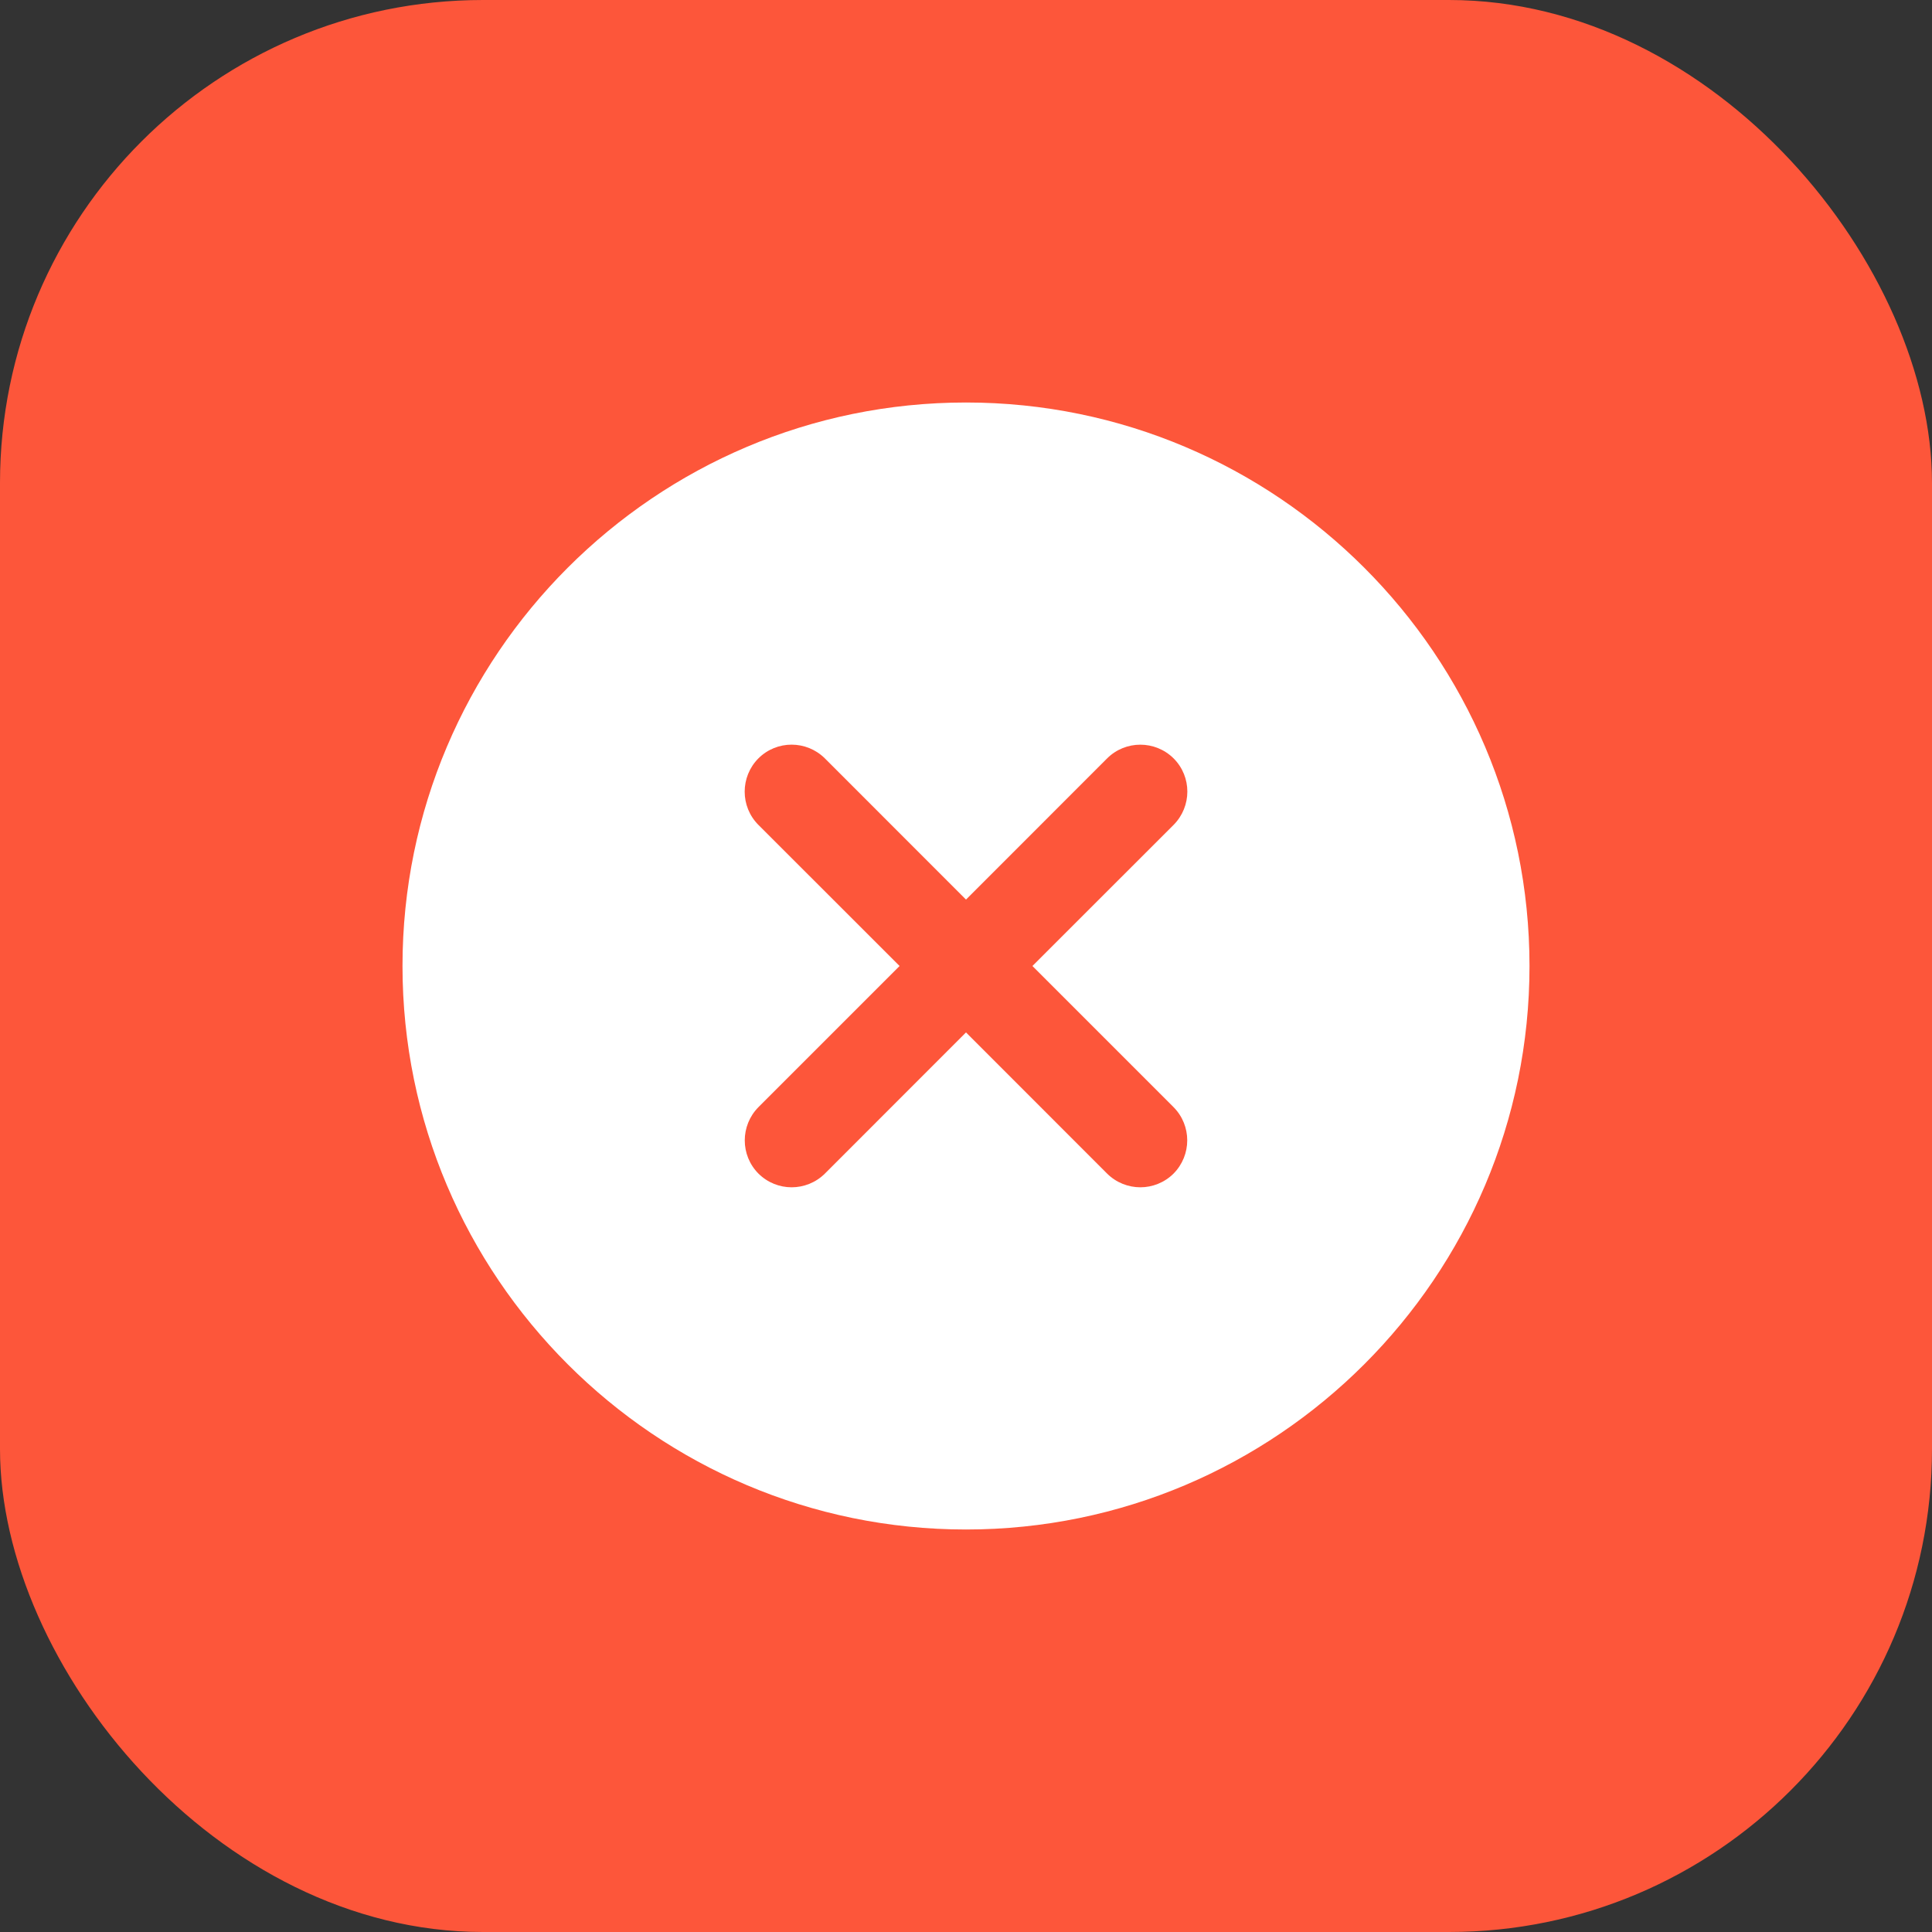
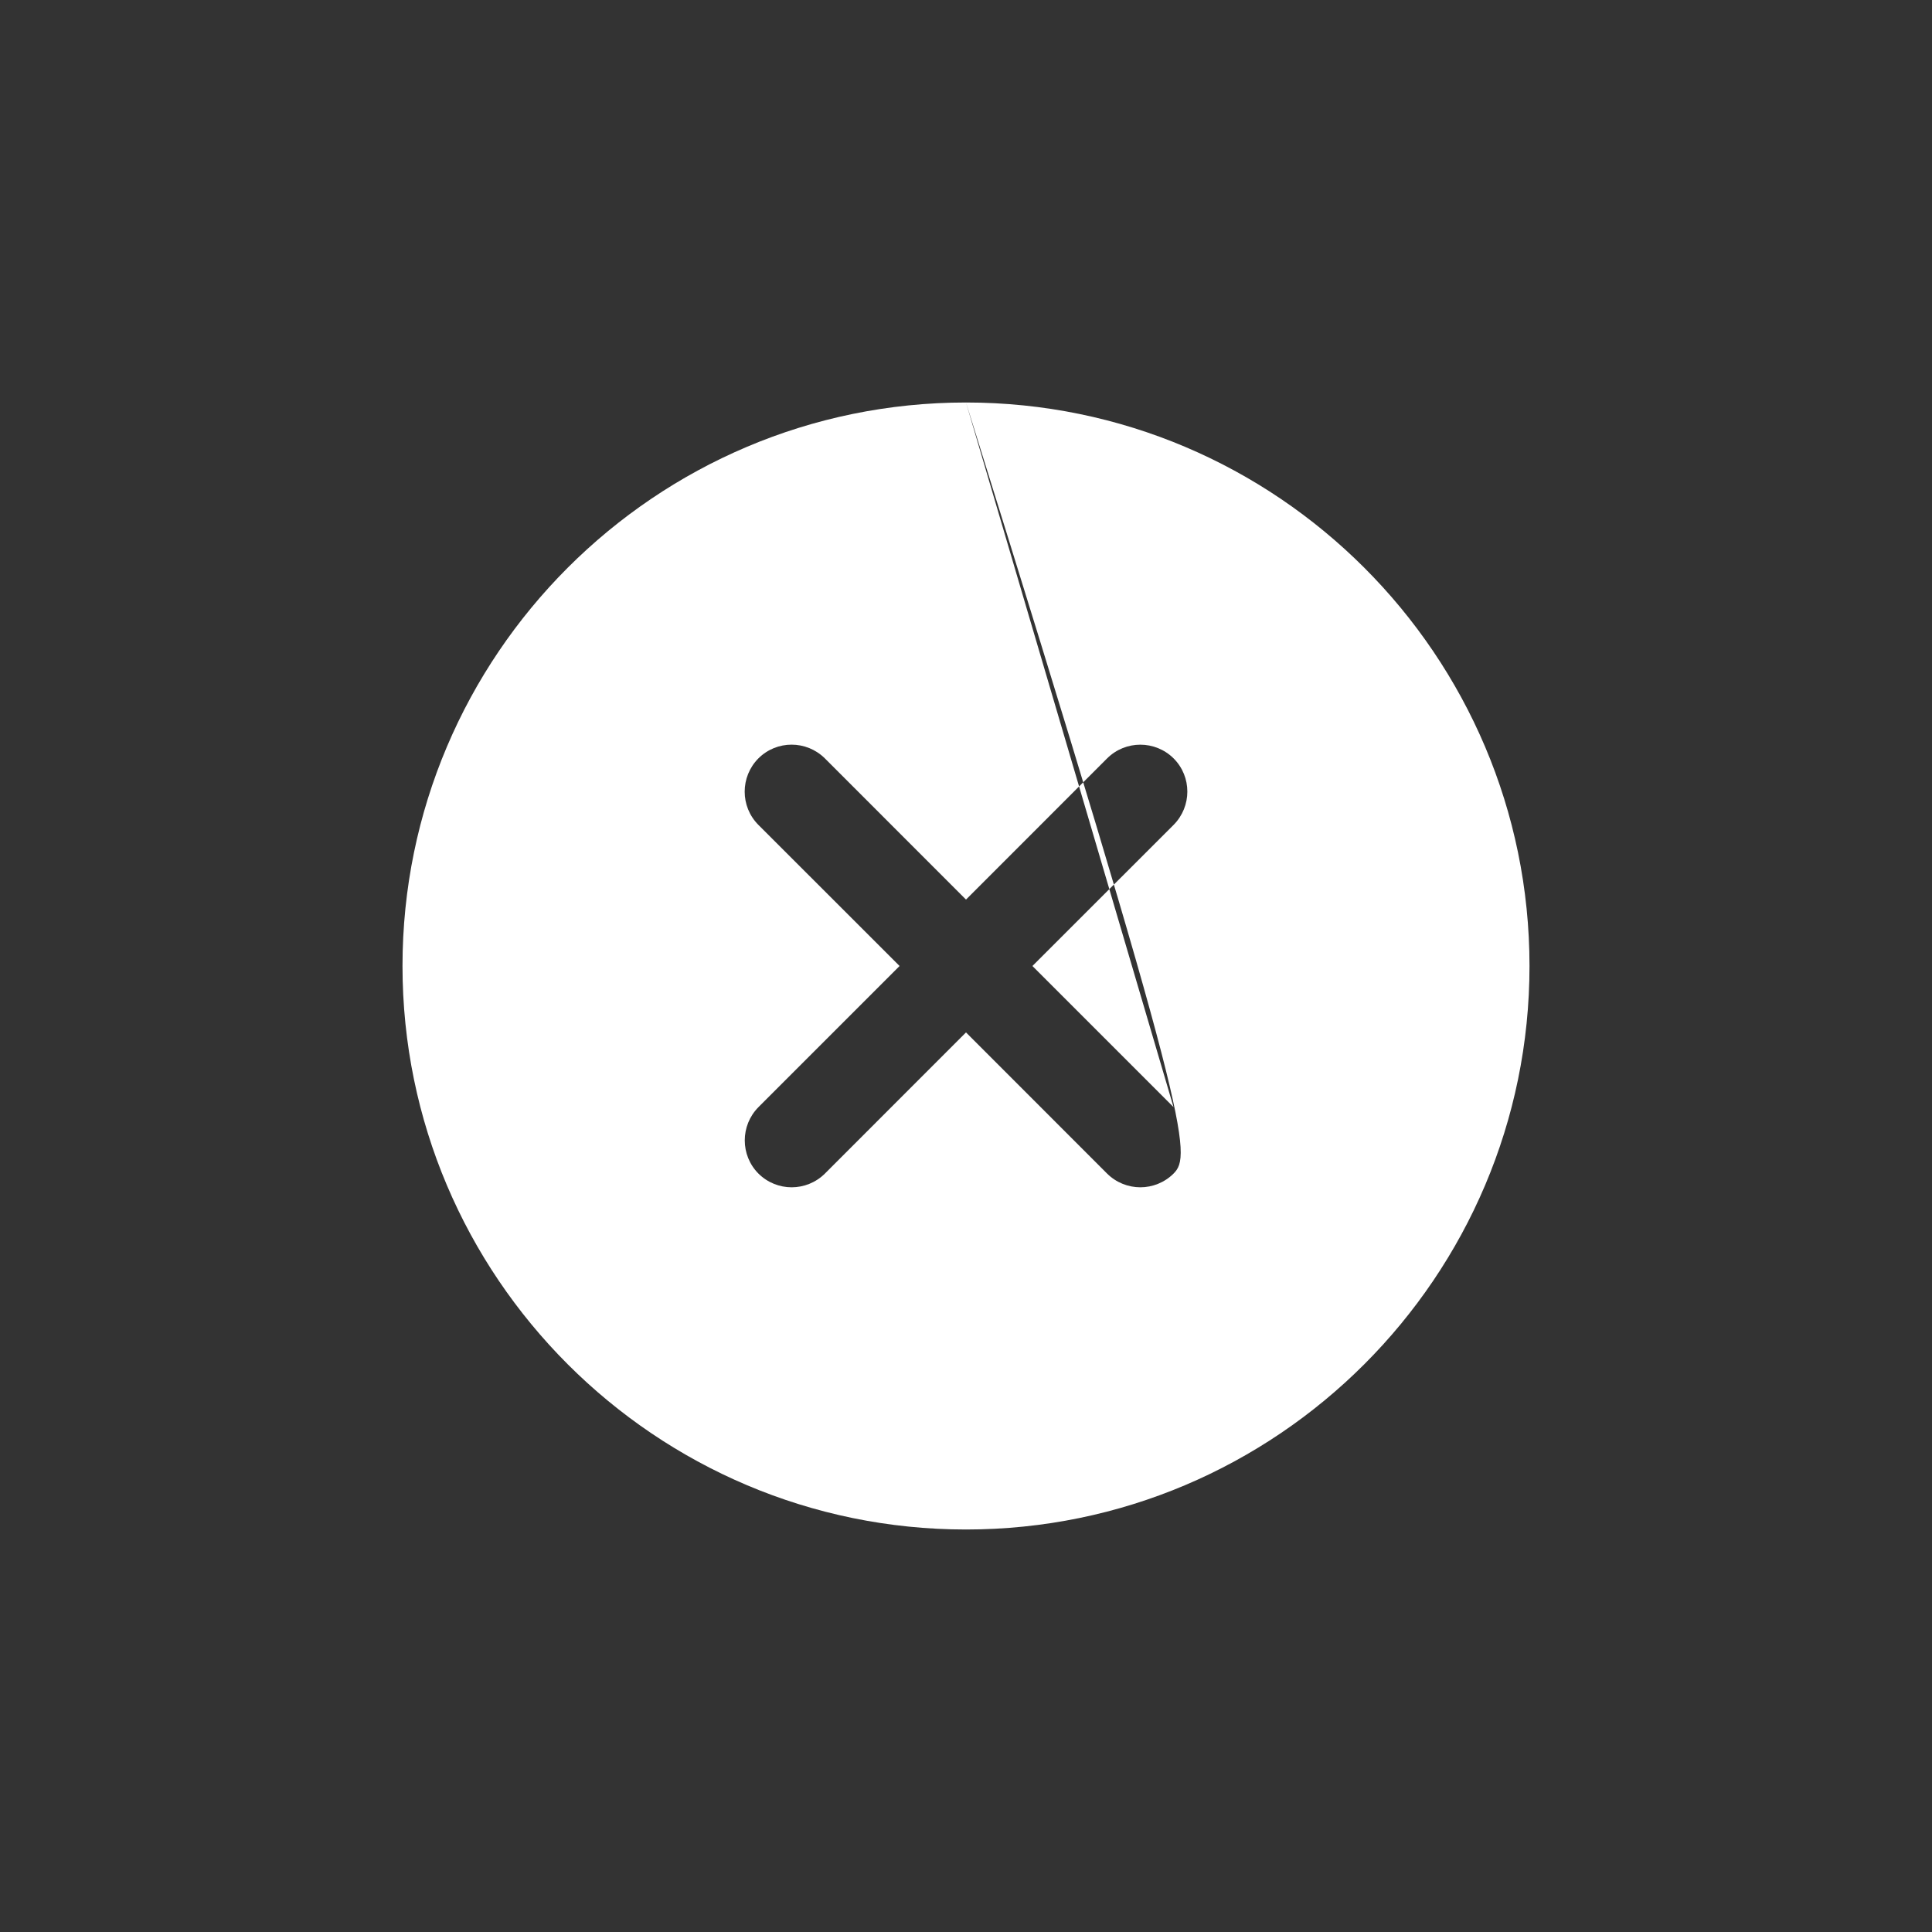
<svg xmlns="http://www.w3.org/2000/svg" width="24" height="24" viewBox="0 0 24 24" fill="none">
  <rect x="0" y="0" width="24" height="24" fill="#333333" stroke="none" />
-   <rect width="24" height="24" rx="6" fill="#FD563A" />
-   <path d="M12 5C8.14 5 5 8.14 5 12C5 15.86 8.14 19 12 19C15.86 19 19 15.86 19 12C19 8.14 15.86 5 12 5ZM14.578 13.753C14.805 13.981 14.805 14.35 14.578 14.579C14.464 14.692 14.314 14.749 14.166 14.749C14.017 14.749 13.867 14.692 13.753 14.579L12 12.825L10.247 14.579C10.133 14.692 9.983 14.749 9.834 14.749C9.685 14.749 9.536 14.692 9.422 14.579C9.195 14.351 9.195 13.982 9.422 13.753L11.175 12L9.421 10.247C9.194 10.019 9.194 9.65 9.421 9.421C9.649 9.193 10.018 9.194 10.247 9.421L12 11.175L13.753 9.421C13.981 9.194 14.35 9.194 14.579 9.421C14.807 9.649 14.806 10.018 14.579 10.247L12.825 12L14.578 13.753Z" fill="white" />
+   <path d="M12 5C8.14 5 5 8.14 5 12C5 15.86 8.14 19 12 19C15.86 19 19 15.86 19 12C19 8.14 15.86 5 12 5ZC14.805 13.981 14.805 14.35 14.578 14.579C14.464 14.692 14.314 14.749 14.166 14.749C14.017 14.749 13.867 14.692 13.753 14.579L12 12.825L10.247 14.579C10.133 14.692 9.983 14.749 9.834 14.749C9.685 14.749 9.536 14.692 9.422 14.579C9.195 14.351 9.195 13.982 9.422 13.753L11.175 12L9.421 10.247C9.194 10.019 9.194 9.65 9.421 9.421C9.649 9.193 10.018 9.194 10.247 9.421L12 11.175L13.753 9.421C13.981 9.194 14.35 9.194 14.579 9.421C14.807 9.649 14.806 10.018 14.579 10.247L12.825 12L14.578 13.753Z" fill="white" />
</svg>